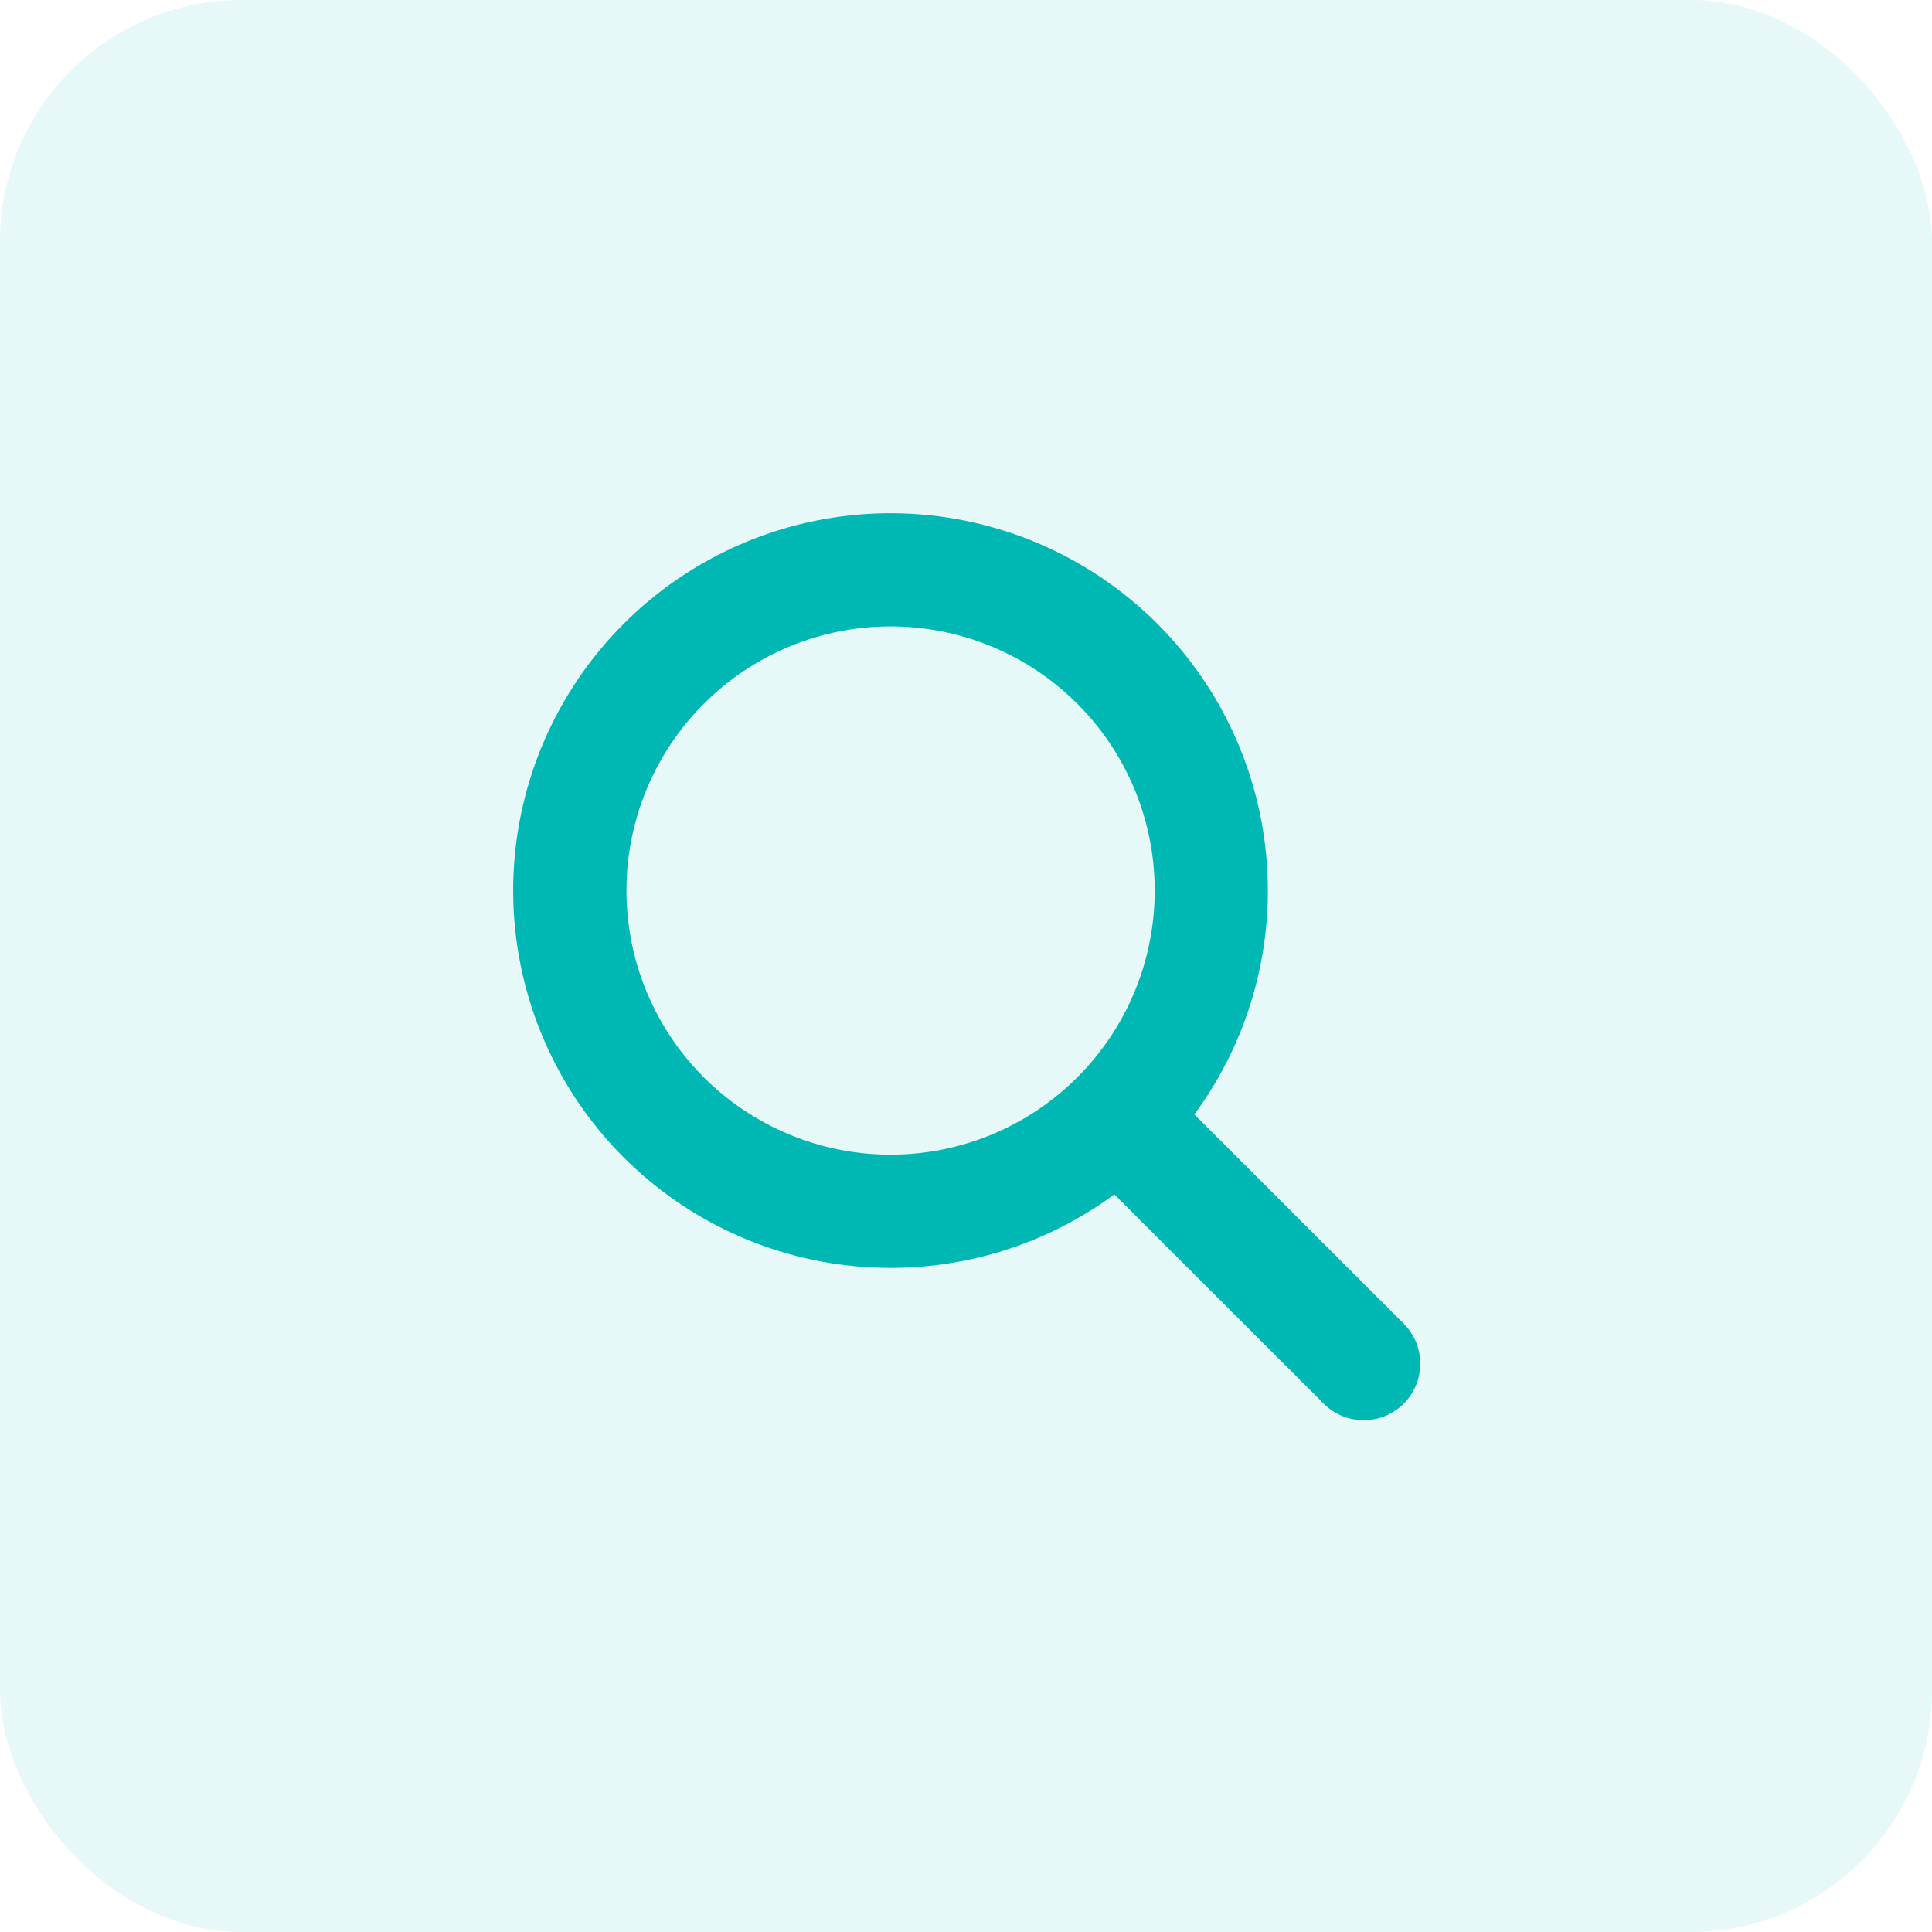
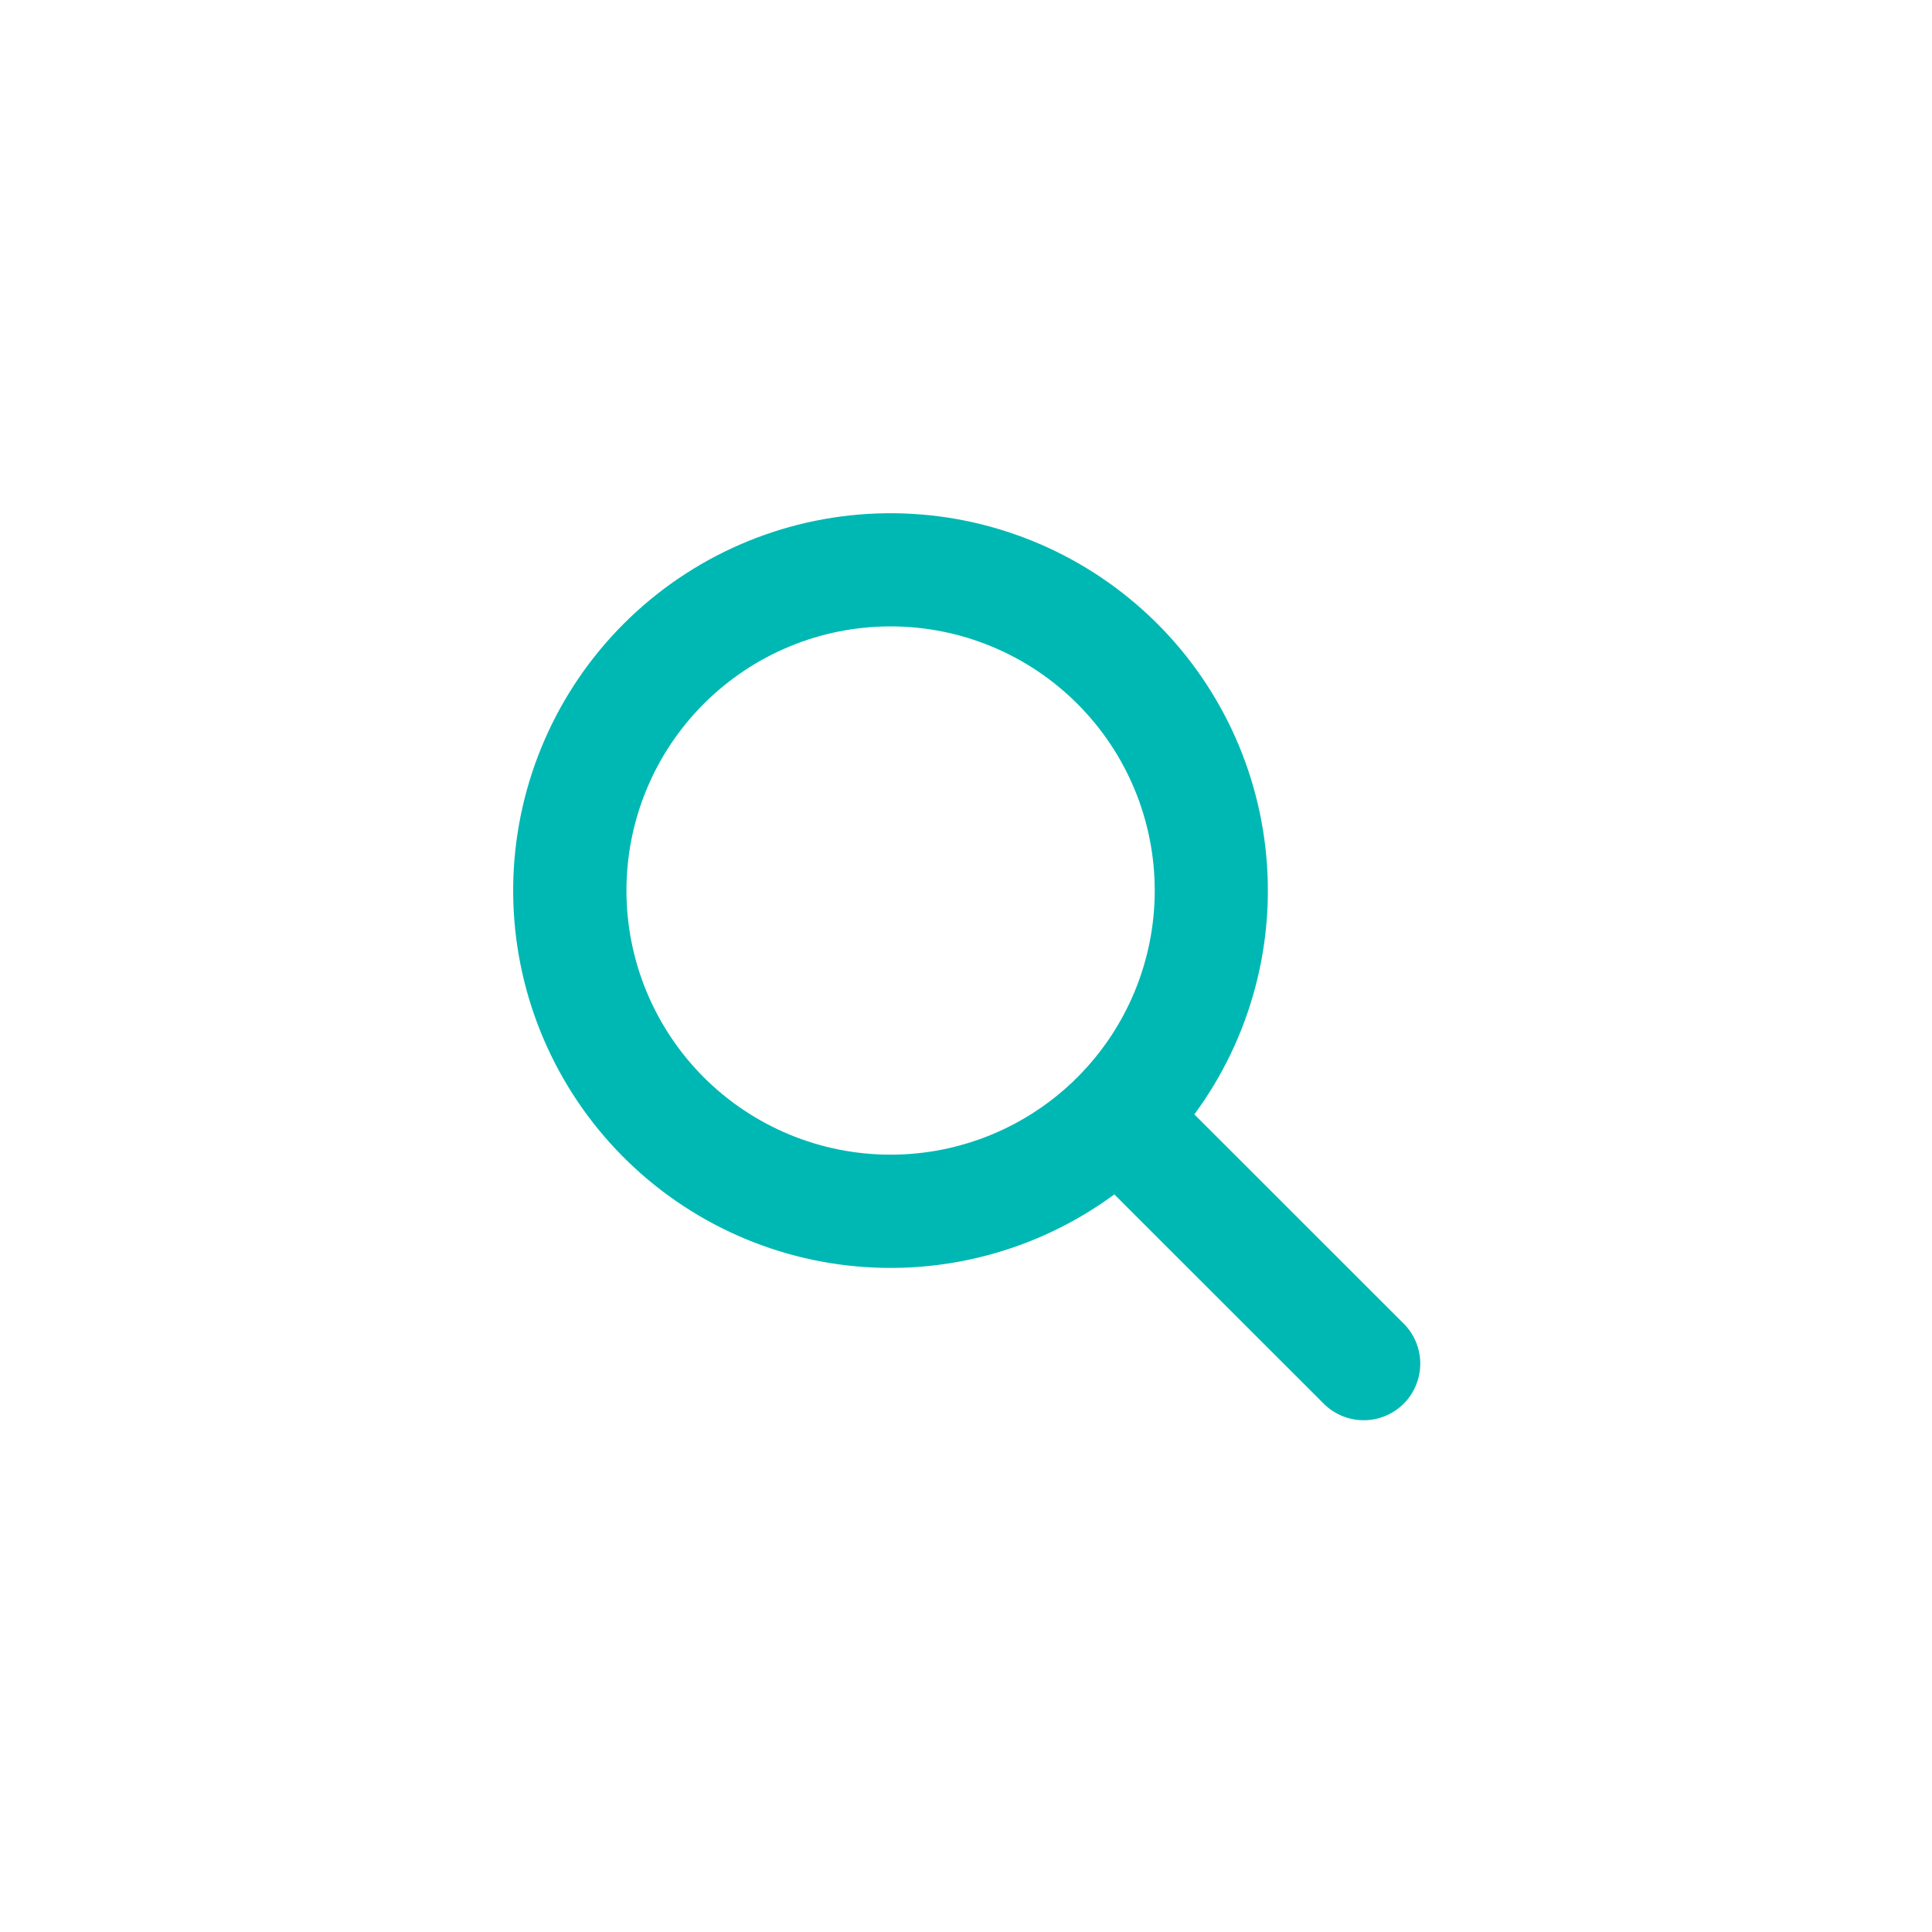
<svg xmlns="http://www.w3.org/2000/svg" width="32" height="32" viewBox="0 0 32 32" fill="none">
-   <rect y="0" width="32" height="32" rx="4" fill="#00B8B3" fill-opacity="0.1" />
-   <path fill-rule="evenodd" clip-rule="evenodd" d="M18.457 19.783C17.188 20.718 15.612 21.139 14.046 20.961C12.48 20.784 11.039 20.021 10.011 18.826C8.983 17.63 8.445 16.091 8.504 14.516C8.564 12.941 9.216 11.446 10.331 10.331C11.445 9.217 12.94 8.564 14.515 8.505C16.09 8.446 17.63 8.984 18.825 10.012C20.02 11.039 20.783 12.481 20.96 14.047C21.138 15.613 20.717 17.189 19.782 18.458L23.226 21.9C23.318 21.986 23.392 22.09 23.443 22.204C23.494 22.32 23.522 22.444 23.524 22.57C23.526 22.695 23.503 22.82 23.456 22.937C23.409 23.054 23.339 23.16 23.25 23.249C23.16 23.338 23.055 23.408 22.938 23.455C22.821 23.503 22.696 23.526 22.57 23.523C22.444 23.521 22.32 23.494 22.205 23.442C22.09 23.391 21.987 23.317 21.901 23.225L18.457 19.783ZM19.126 14.75C19.126 15.911 18.665 17.023 17.844 17.844C17.024 18.664 15.911 19.125 14.751 19.125C13.59 19.125 12.478 18.664 11.657 17.844C10.837 17.023 10.376 15.911 10.376 14.75C10.376 13.59 10.837 12.477 11.657 11.657C12.478 10.836 13.59 10.375 14.751 10.375C15.911 10.375 17.024 10.836 17.844 11.657C18.665 12.477 19.126 13.59 19.126 14.75Z" fill="#00B8B3" />
+   <path fill-rule="evenodd" clip-rule="evenodd" d="M18.457 19.783C17.188 20.718 15.612 21.139 14.046 20.961C12.48 20.784 11.039 20.021 10.011 18.826C8.983 17.63 8.445 16.091 8.504 14.516C8.564 12.941 9.216 11.446 10.331 10.331C11.445 9.217 12.94 8.564 14.515 8.505C16.09 8.446 17.63 8.984 18.825 10.012C20.02 11.039 20.783 12.481 20.96 14.047C21.138 15.613 20.717 17.189 19.782 18.458L23.226 21.9C23.318 21.986 23.392 22.09 23.443 22.204C23.494 22.32 23.522 22.444 23.524 22.57C23.526 22.695 23.503 22.82 23.456 22.937C23.409 23.054 23.339 23.16 23.25 23.249C23.16 23.338 23.055 23.408 22.938 23.455C22.821 23.503 22.696 23.526 22.57 23.523C22.444 23.521 22.32 23.494 22.205 23.442C22.09 23.391 21.987 23.317 21.901 23.225ZM19.126 14.75C19.126 15.911 18.665 17.023 17.844 17.844C17.024 18.664 15.911 19.125 14.751 19.125C13.59 19.125 12.478 18.664 11.657 17.844C10.837 17.023 10.376 15.911 10.376 14.75C10.376 13.59 10.837 12.477 11.657 11.657C12.478 10.836 13.59 10.375 14.751 10.375C15.911 10.375 17.024 10.836 17.844 11.657C18.665 12.477 19.126 13.59 19.126 14.75Z" fill="#00B8B3" />
</svg>